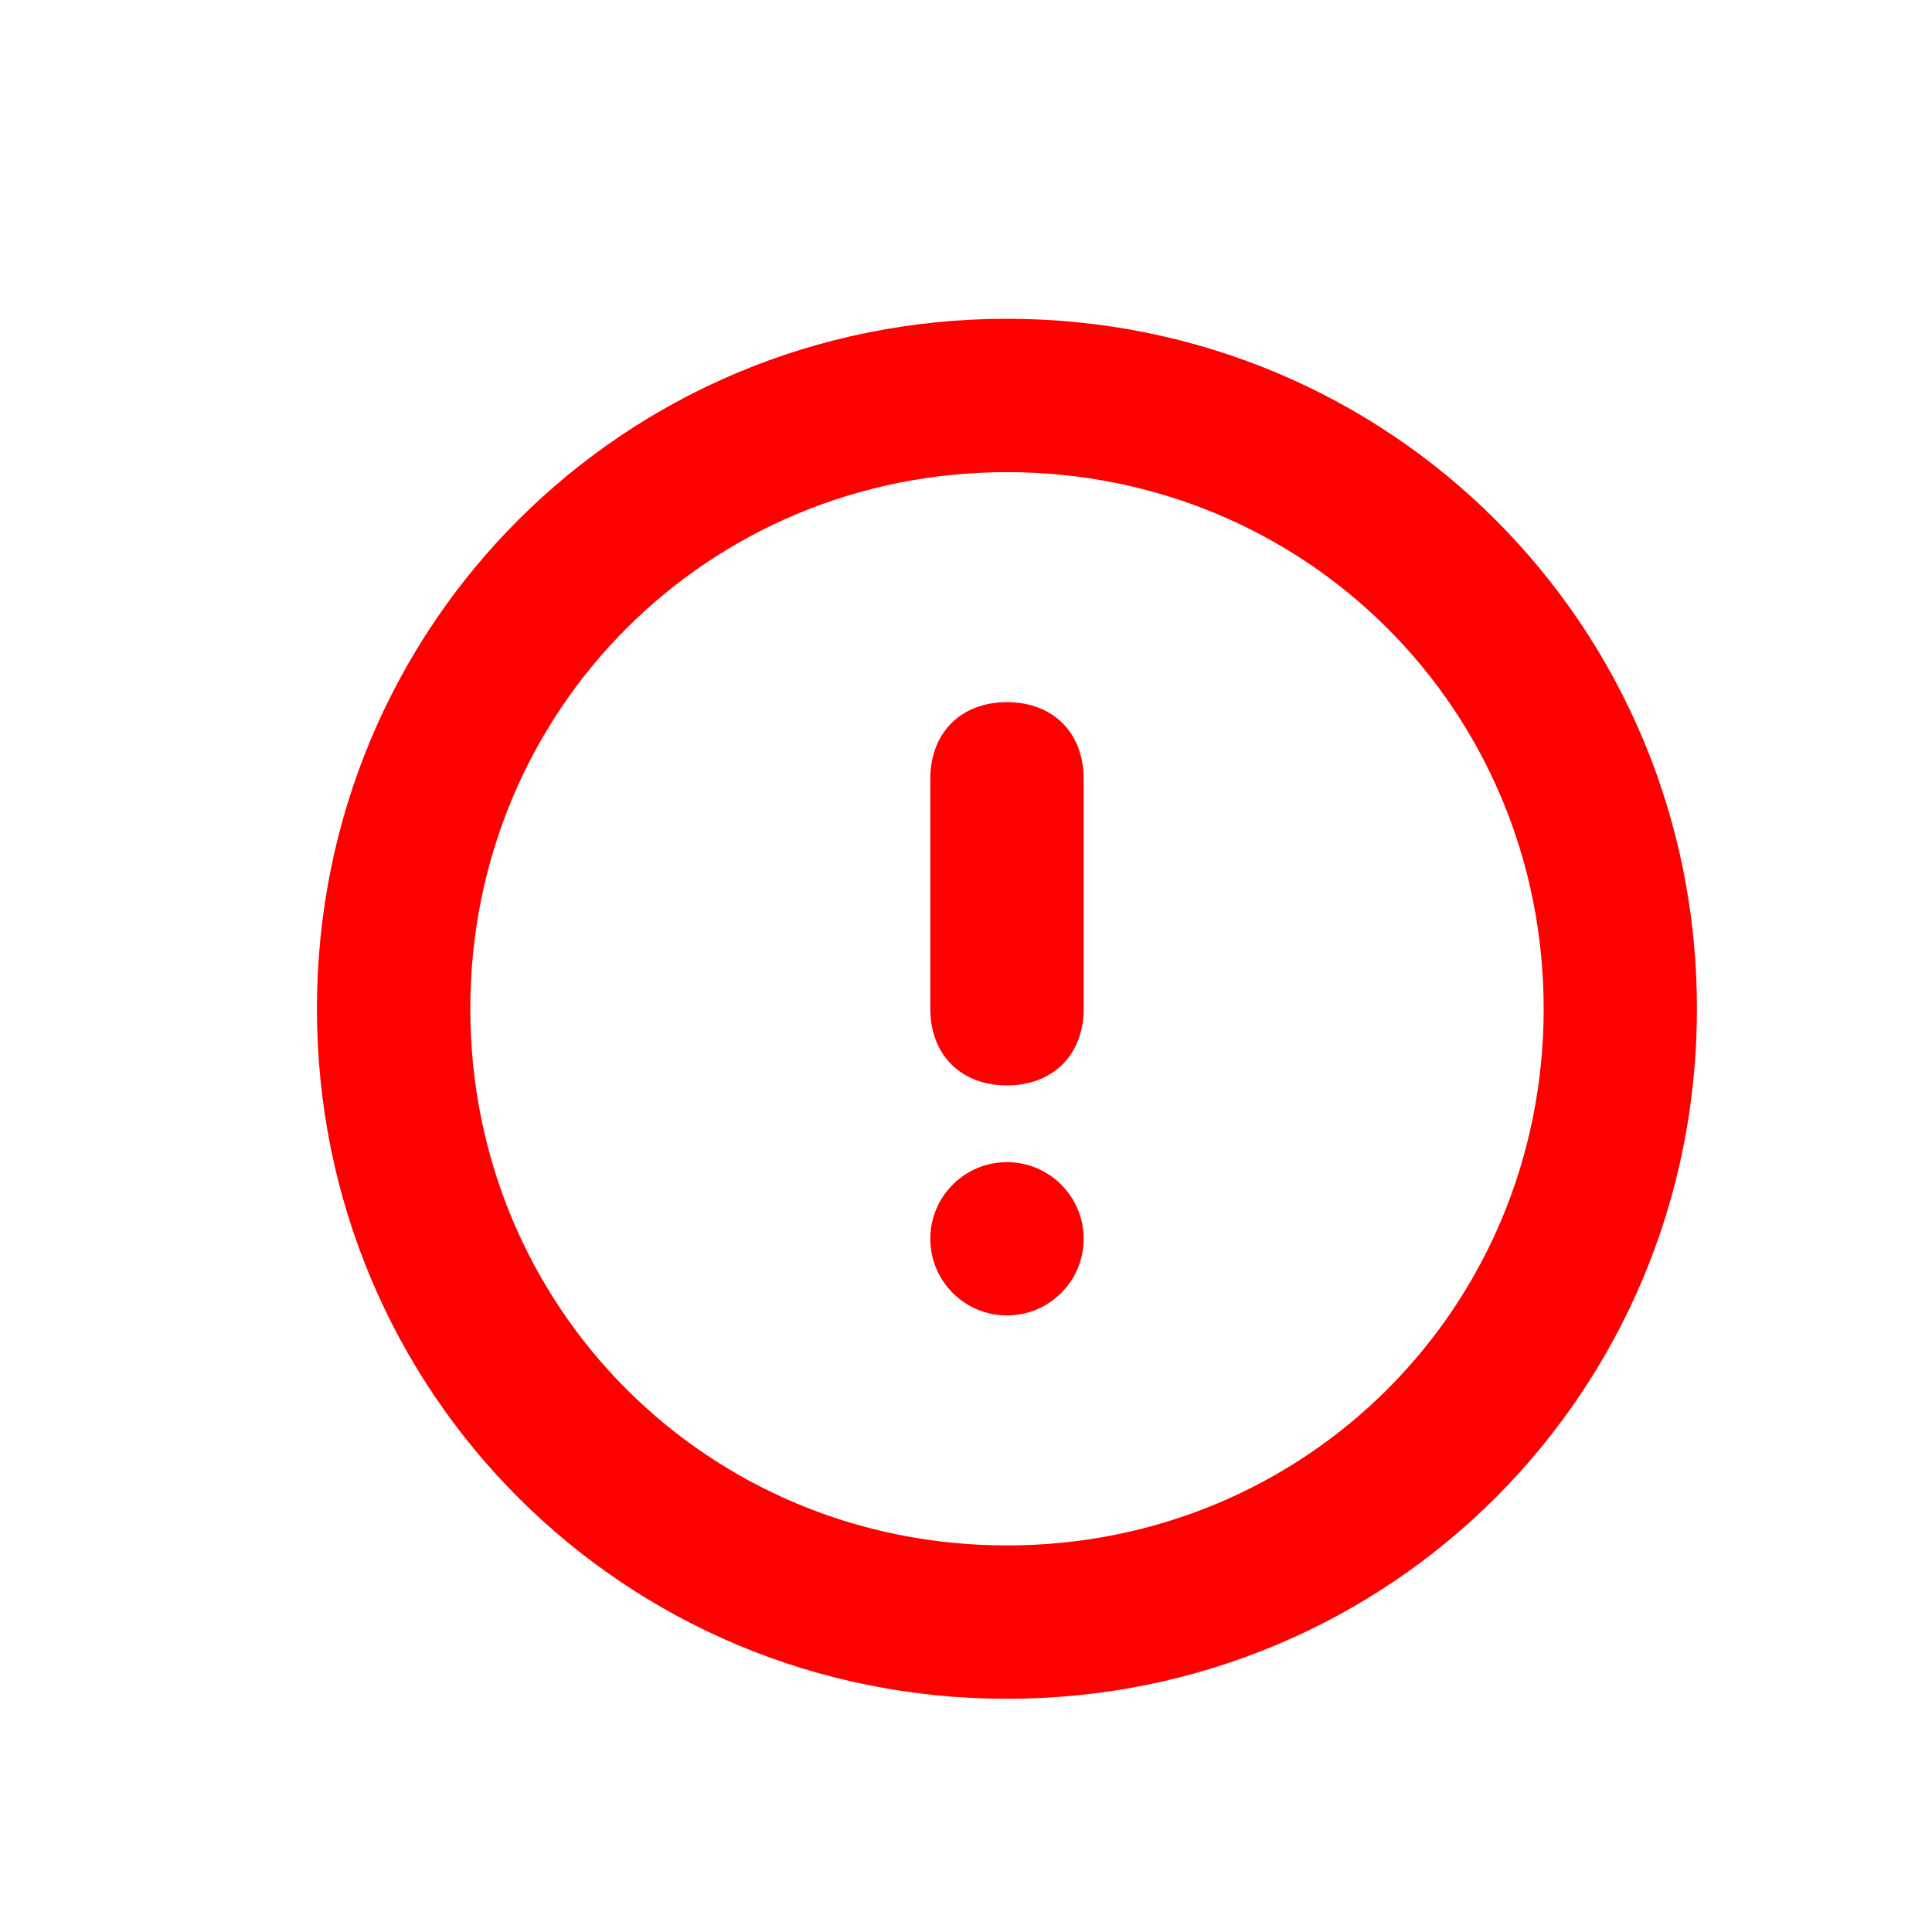
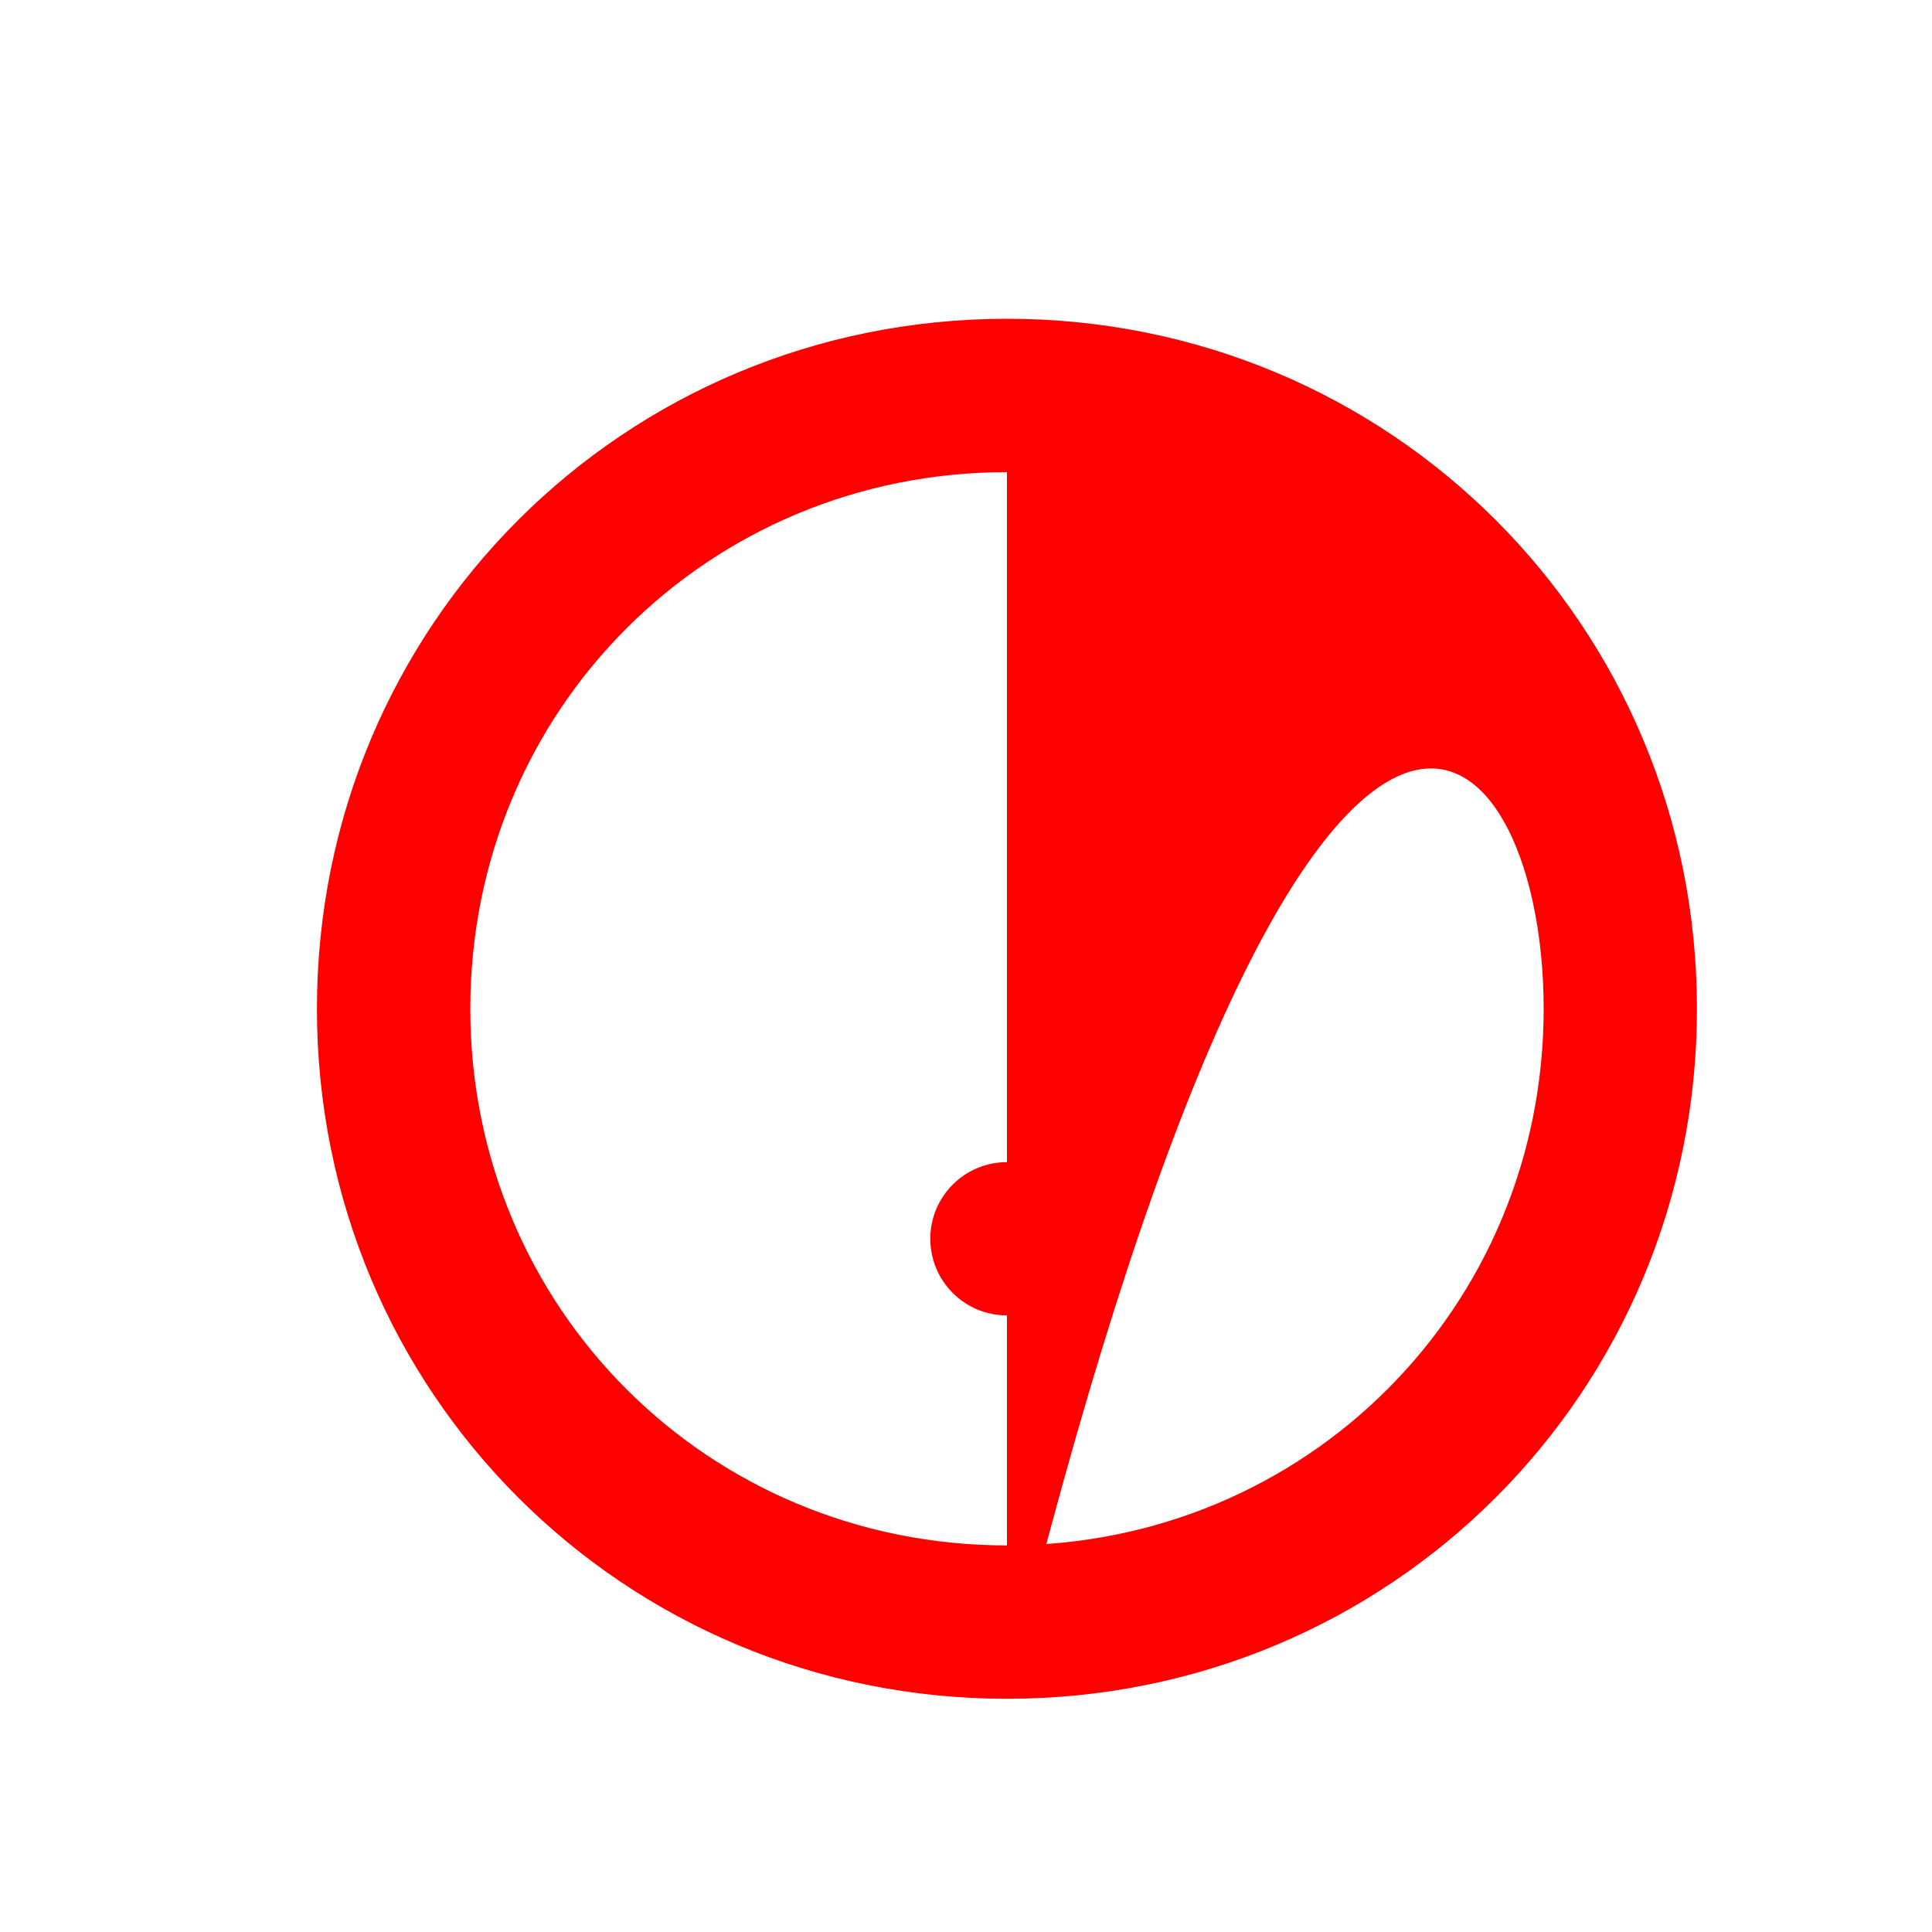
<svg xmlns="http://www.w3.org/2000/svg" width="21" height="21" viewBox="0 0 21 21" fill="none">
-   <path d="M10.945 18.465C15.112 18.465 18.445 15.132 18.445 10.965C18.445 6.798 15.112 3.465 10.945 3.465C6.779 3.465 3.445 6.798 3.445 10.965C3.445 15.132 6.779 18.465 10.945 18.465ZM10.945 5.132C14.195 5.132 16.779 7.715 16.779 10.965C16.779 14.215 14.195 16.798 10.945 16.798C7.695 16.798 5.112 14.215 5.112 10.965C5.112 7.715 7.695 5.132 10.945 5.132Z" fill="#FF0000" />
-   <path d="M10.945 11.798C11.445 11.798 11.779 11.465 11.779 10.965L11.779 8.465C11.779 7.965 11.445 7.632 10.945 7.632C10.445 7.632 10.112 7.965 10.112 8.465L10.112 10.965C10.112 11.465 10.445 11.798 10.945 11.798Z" fill="#FF0000" />
+   <path d="M10.945 18.465C15.112 18.465 18.445 15.132 18.445 10.965C18.445 6.798 15.112 3.465 10.945 3.465C6.779 3.465 3.445 6.798 3.445 10.965C3.445 15.132 6.779 18.465 10.945 18.465ZC14.195 5.132 16.779 7.715 16.779 10.965C16.779 14.215 14.195 16.798 10.945 16.798C7.695 16.798 5.112 14.215 5.112 10.965C5.112 7.715 7.695 5.132 10.945 5.132Z" fill="#FF0000" />
  <path d="M10.945 12.632C10.485 12.632 10.112 13.005 10.112 13.465C10.112 13.925 10.485 14.298 10.945 14.298C11.405 14.298 11.779 13.925 11.779 13.465C11.779 13.005 11.405 12.632 10.945 12.632Z" fill="#FF0000" />
</svg>